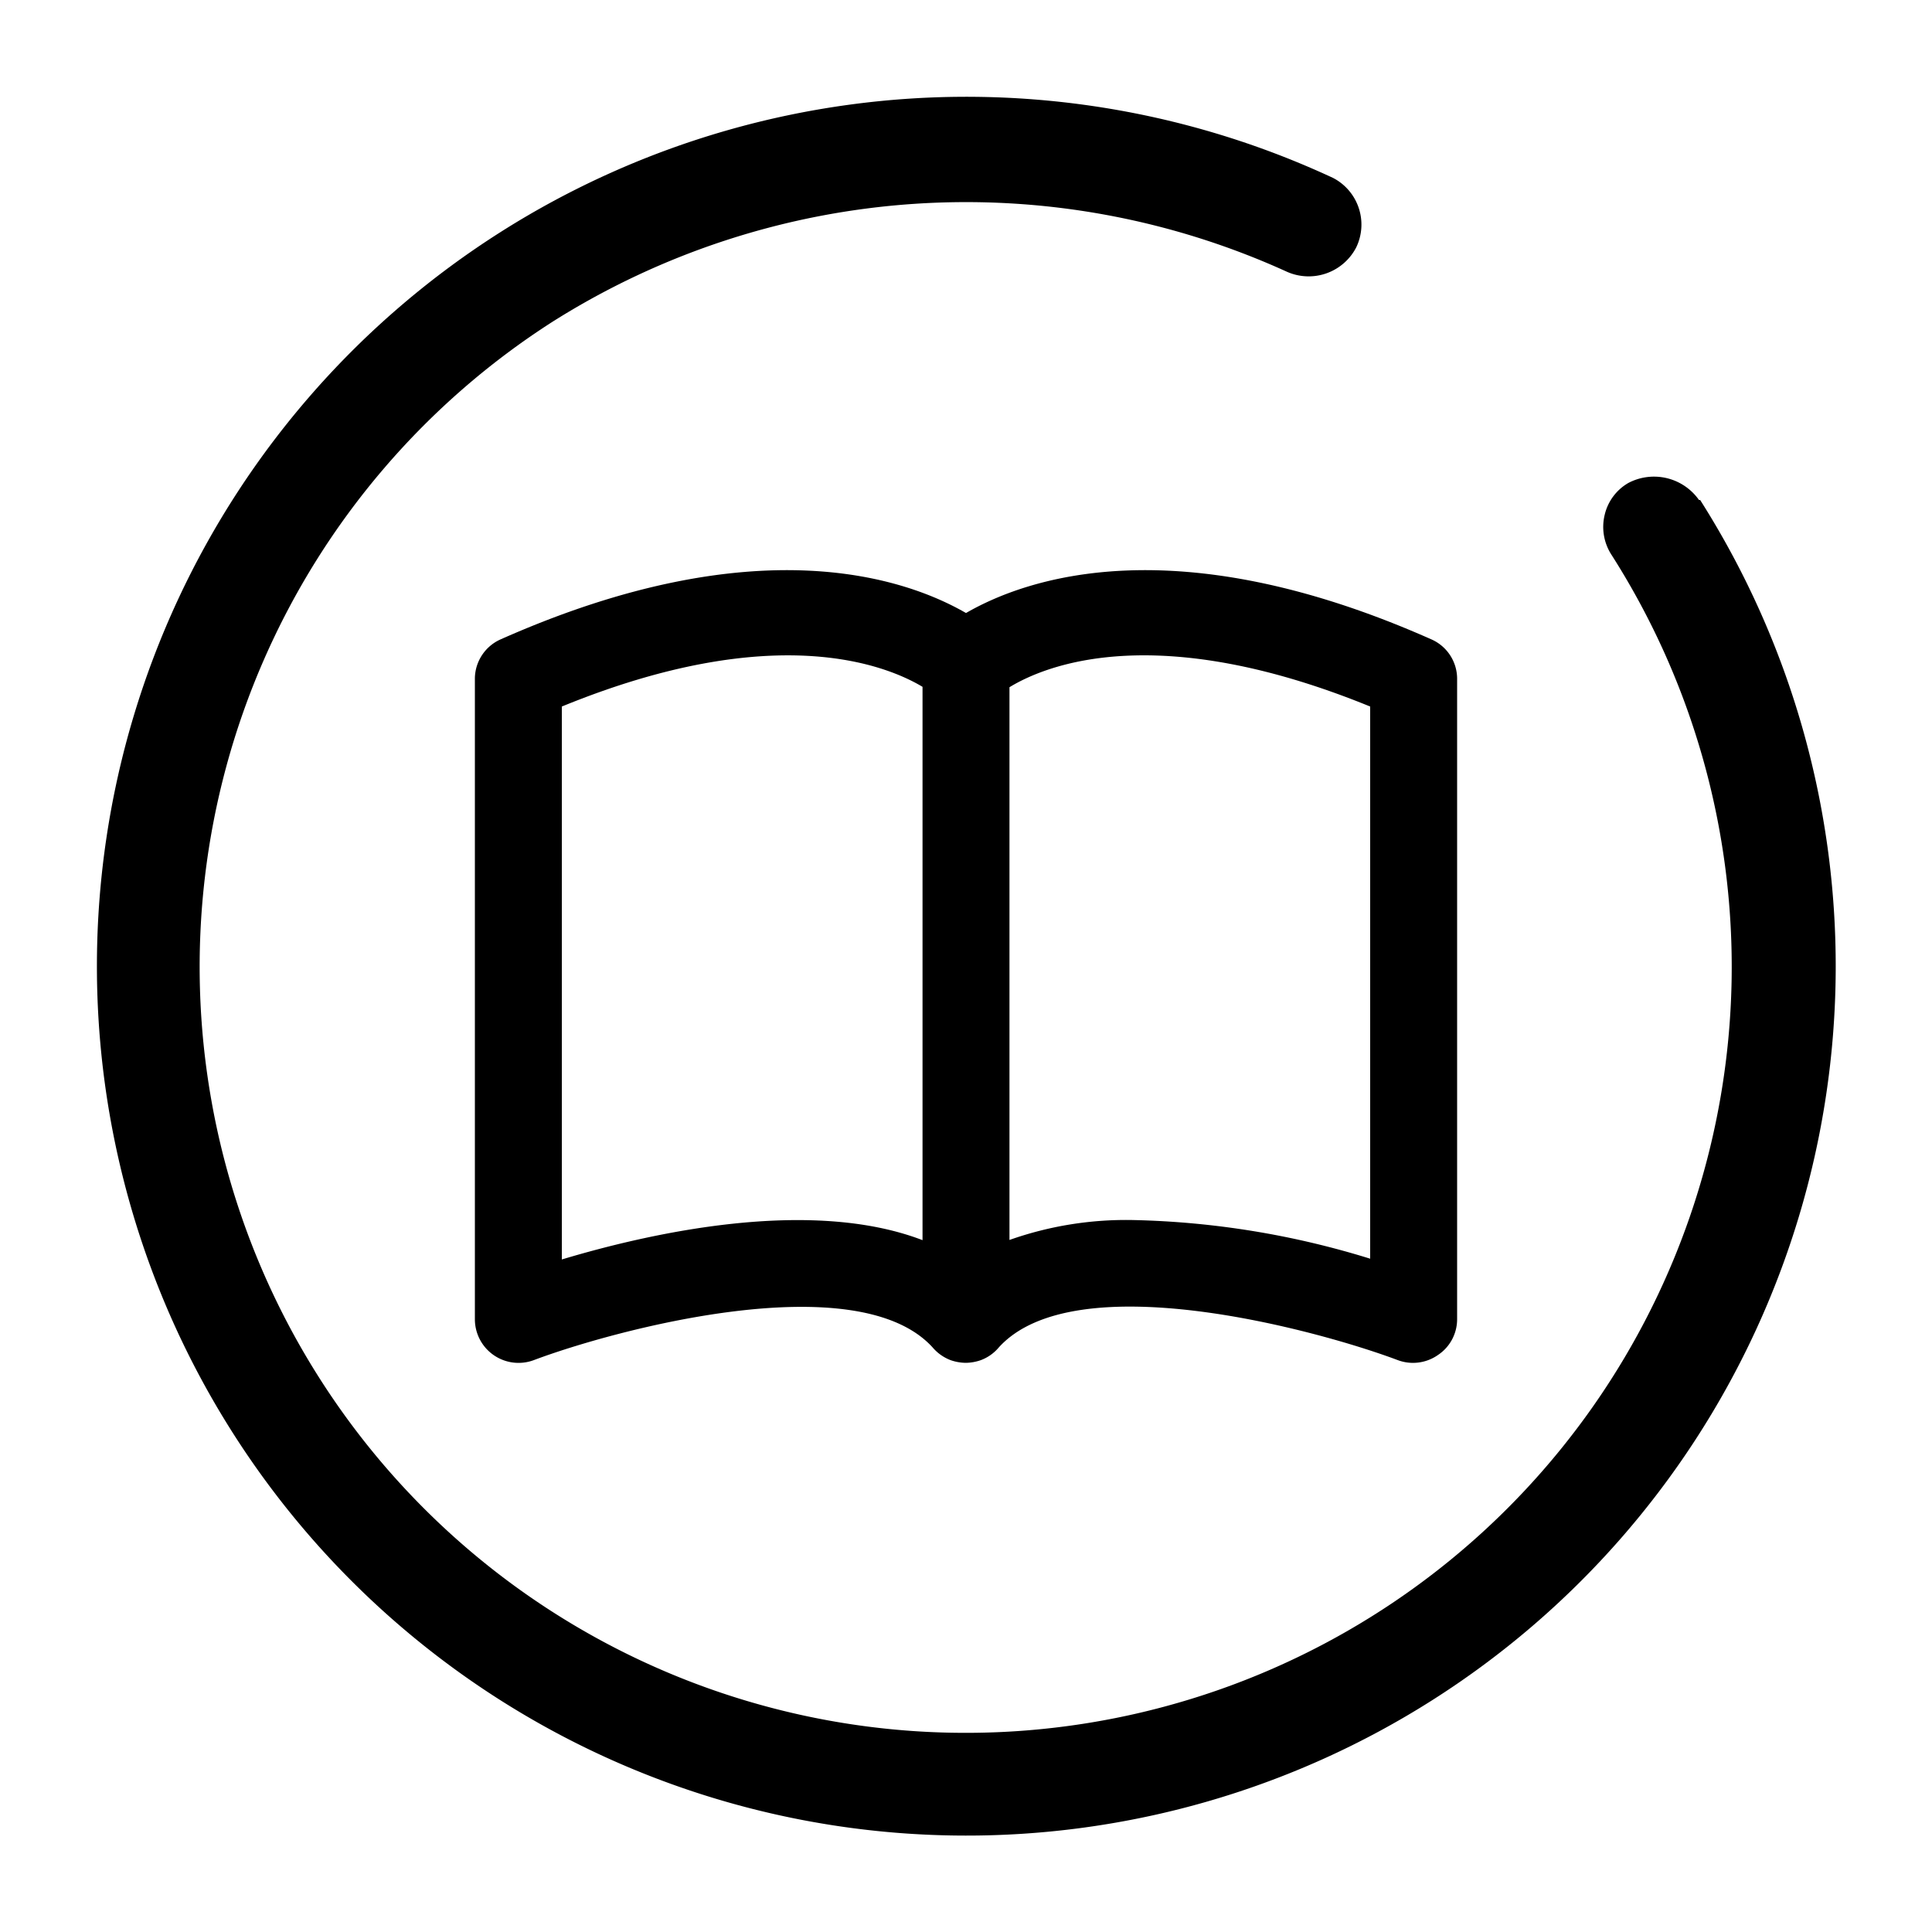
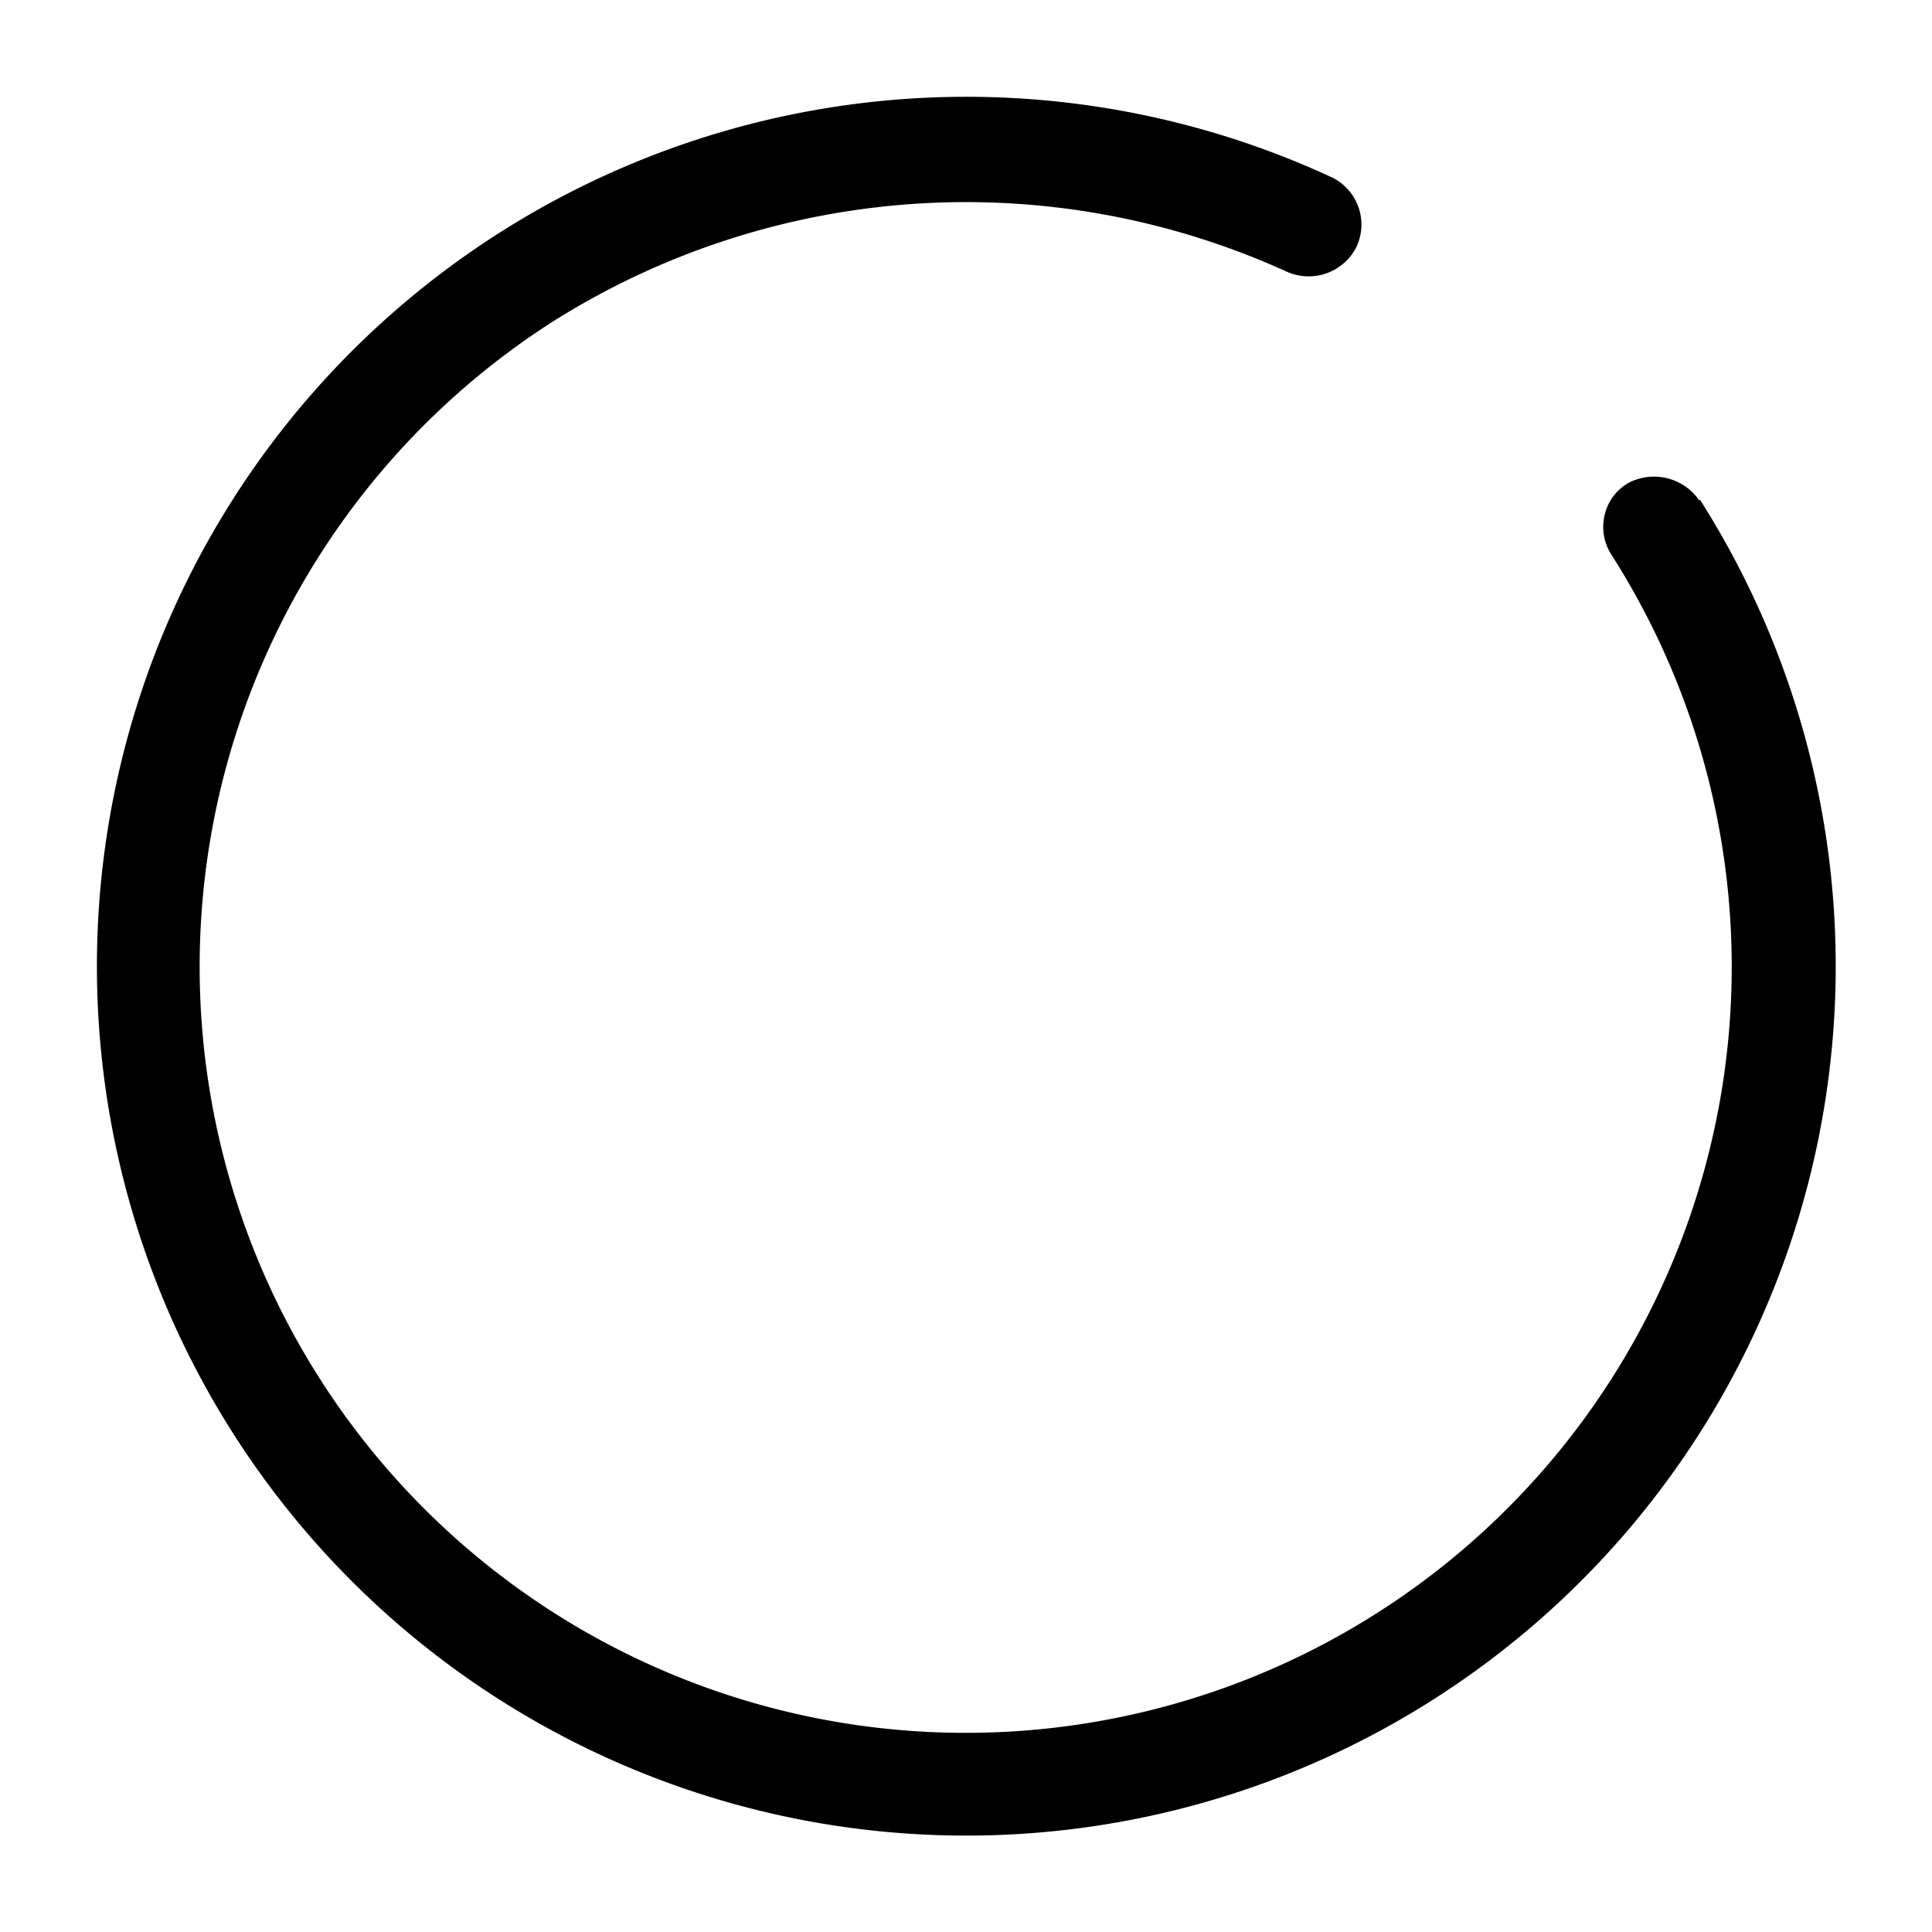
<svg xmlns="http://www.w3.org/2000/svg" viewBox="0 0 100 100">
  <path d="M87.94 25.88a2.85 2.85 0 0 0-3.66-.88 2.58 2.58 0 0 0-1.22 1.64 2.65 2.65 0 0 0 .34 2.06 39.65 39.65 0 1 1-54.78-12.06 40.08 40.08 0 0 1 38-2.57 2.77 2.77 0 0 0 3.58-1.27A2.72 2.72 0 0 0 69 9.21a45 45 0 1 0 19 16.67z" />
-   <path d="M50 70.54a2.45 2.45 0 0 1-.8-.14 2.3 2.3 0 0 1-.93-.66c-3.93-4.31-16.53-.89-20.64.66a2.26 2.26 0 0 1-3.05-2.1V35.09a2.24 2.24 0 0 1 1.34-2c13.27-5.89 21-3.14 24.08-1.36 3.08-1.78 10.81-4.53 24.08 1.36a2.23 2.23 0 0 1 1.34 2V68.3a2.22 2.22 0 0 1-1 1.84 2.25 2.25 0 0 1-2.07.26c-4.12-1.55-16.71-5-20.65-.66a2.23 2.23 0 0 1-.93.66 2.45 2.45 0 0 1-.77.14zm-20.92-34v28.65c4.52-1.36 12.83-3.24 18.67-1V35.55c-1.89-1.13-7.68-3.48-18.67 1.02zm29.61 26.61a44.57 44.57 0 0 1 12.23 2V36.57c-11-4.49-16.75-2.17-18.67-1v28.61a18.1 18.1 0 0 1 6.44-1.03z" />
</svg>